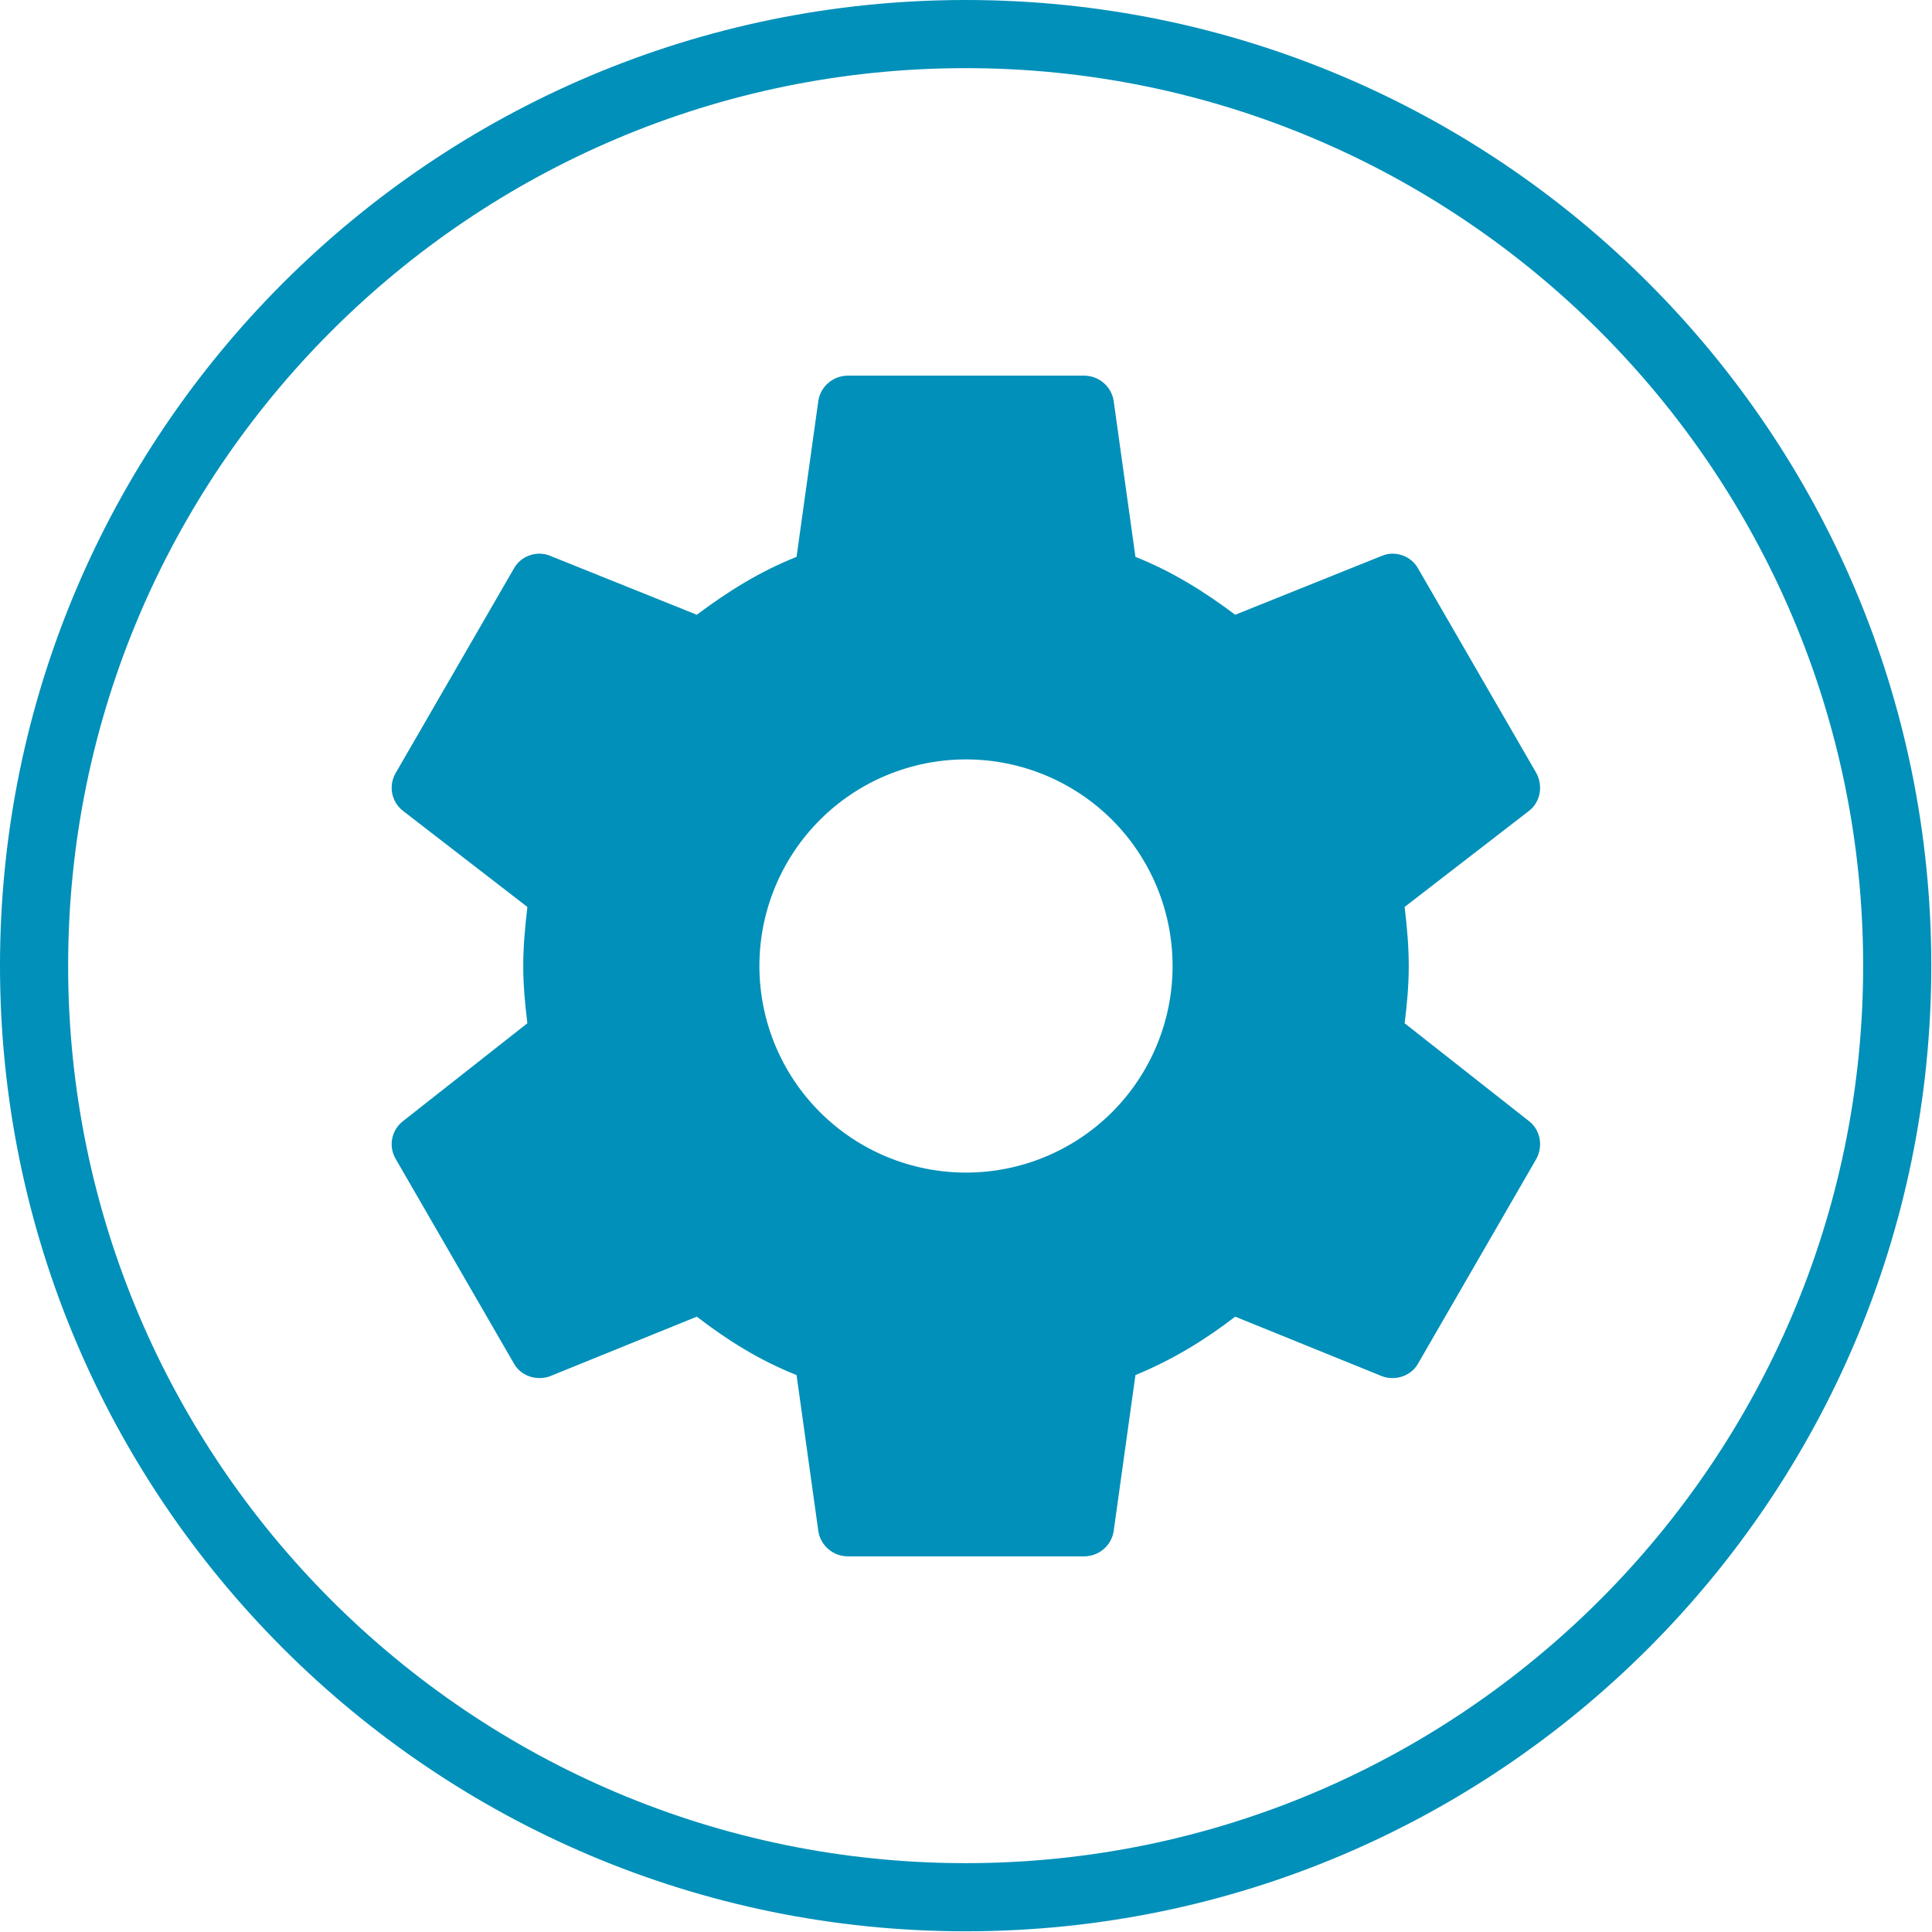
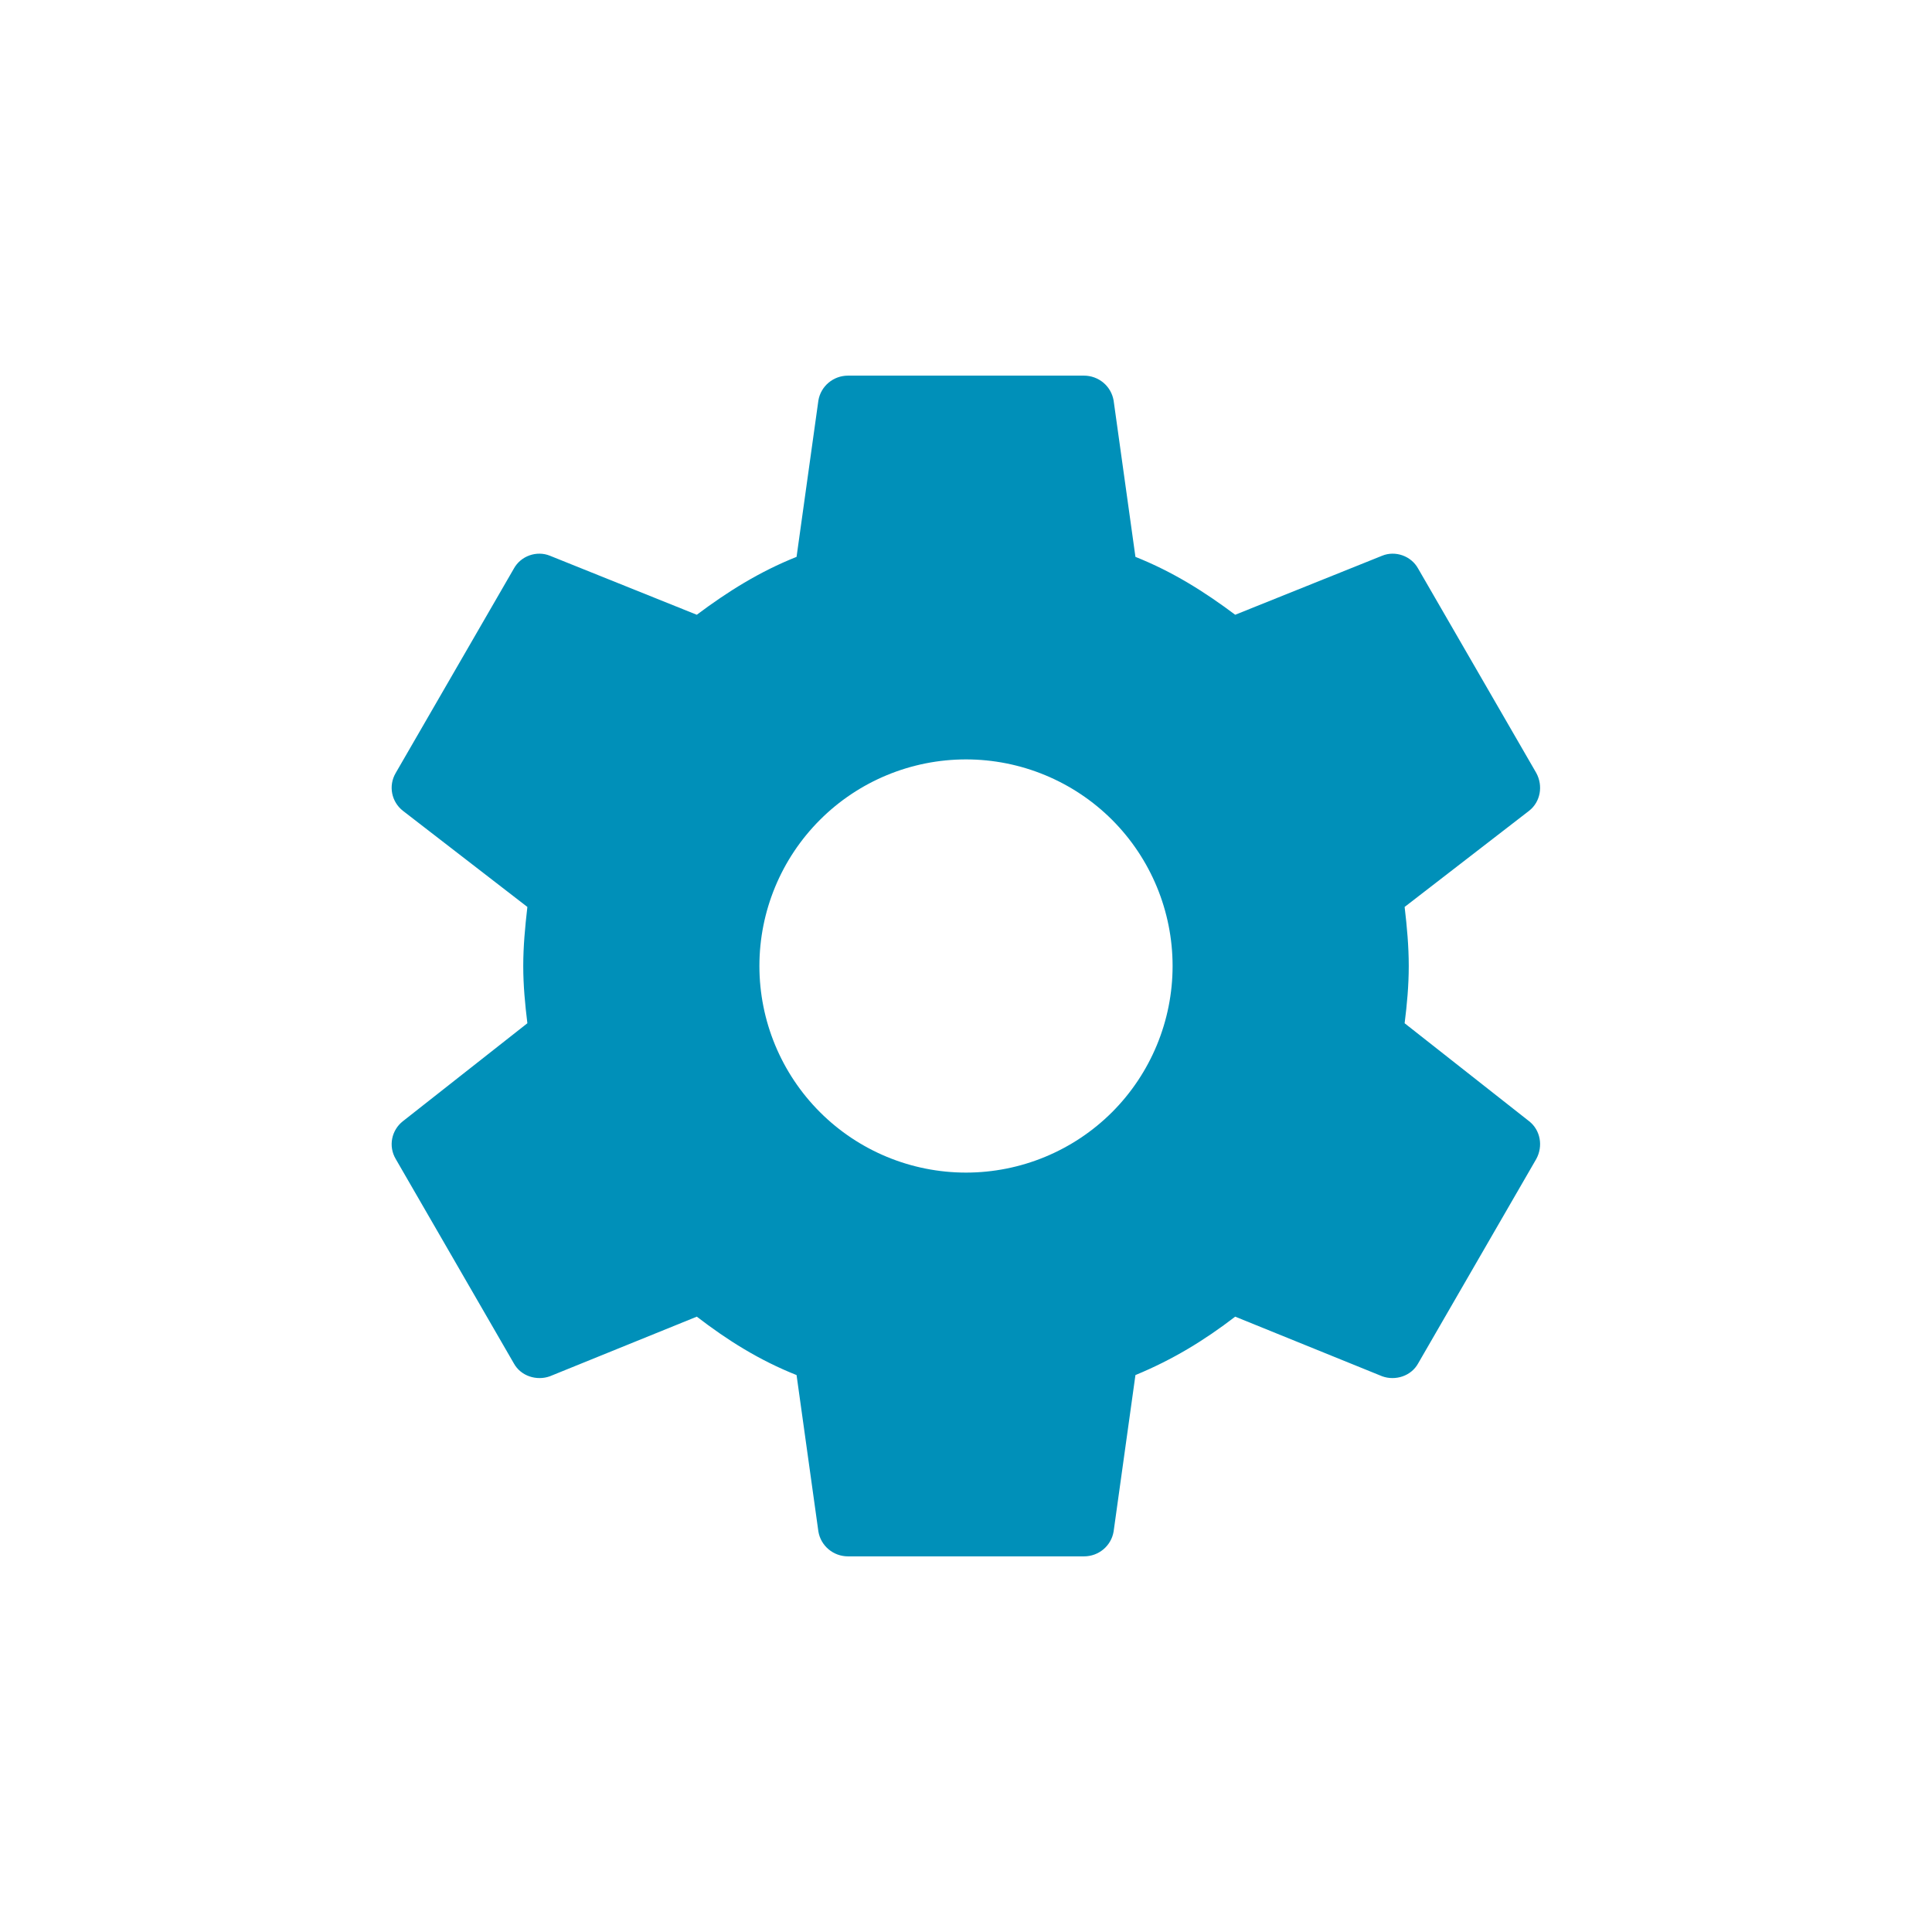
<svg xmlns="http://www.w3.org/2000/svg" width="30" height="30" viewBox="0 0 30 30" fill="none">
  <g clip-path="url(#clip0_3536_879)">
-     <path d="M14.995 1.058C22.677 1.058 28.931 7.312 28.931 14.995C28.931 22.677 22.677 28.931 14.995 28.931C7.312 28.931 1.058 22.688 1.058 14.995C1.058 7.302 7.312 1.058 14.995 1.058ZM14.995 0C6.72 0 0 6.72 0 14.995C0 23.27 6.72 29.989 14.995 29.989C23.27 29.989 29.989 23.27 29.989 14.995C29.989 6.72 23.28 0 14.995 0Z" fill="#0090B9" />
    <path d="M15 18.208C14.149 18.208 13.333 17.87 12.732 17.269C12.13 16.667 11.792 15.851 11.792 15C11.792 14.149 12.13 13.333 12.732 12.731C13.333 12.13 14.149 11.792 15 11.792C15.851 11.792 16.667 12.13 17.269 12.731C17.87 13.333 18.208 14.149 18.208 15C18.208 15.851 17.87 16.667 17.269 17.269C16.667 17.87 15.851 18.208 15 18.208ZM21.811 15.889C21.848 15.596 21.875 15.303 21.875 15C21.875 14.697 21.848 14.395 21.811 14.083L23.745 12.589C23.919 12.452 23.965 12.204 23.855 12.002L22.022 8.831C21.912 8.629 21.664 8.547 21.463 8.629L19.18 9.546C18.703 9.188 18.208 8.877 17.631 8.647L17.292 6.218C17.273 6.11 17.217 6.012 17.133 5.942C17.049 5.872 16.943 5.833 16.833 5.833H13.167C12.938 5.833 12.745 5.998 12.708 6.218L12.369 8.647C11.792 8.877 11.297 9.188 10.82 9.546L8.538 8.629C8.336 8.547 8.088 8.629 7.978 8.831L6.145 12.002C6.026 12.204 6.081 12.452 6.255 12.589L8.189 14.083C8.153 14.395 8.125 14.697 8.125 15C8.125 15.303 8.153 15.596 8.189 15.889L6.255 17.411C6.081 17.548 6.026 17.796 6.145 17.997L7.978 21.169C8.088 21.371 8.336 21.444 8.538 21.371L10.82 20.445C11.297 20.812 11.792 21.123 12.369 21.352L12.708 23.782C12.745 24.002 12.938 24.167 13.167 24.167H16.833C17.063 24.167 17.255 24.002 17.292 23.782L17.631 21.352C18.208 21.114 18.703 20.812 19.18 20.445L21.463 21.371C21.664 21.444 21.912 21.371 22.022 21.169L23.855 17.997C23.965 17.796 23.919 17.548 23.745 17.411L21.811 15.889Z" fill="#0090B9" />
  </g>
  <defs>
    <clipPath id="clip0_3536_879">
      <rect width="30" height="30" fill="white" />
    </clipPath>
  </defs>
</svg>